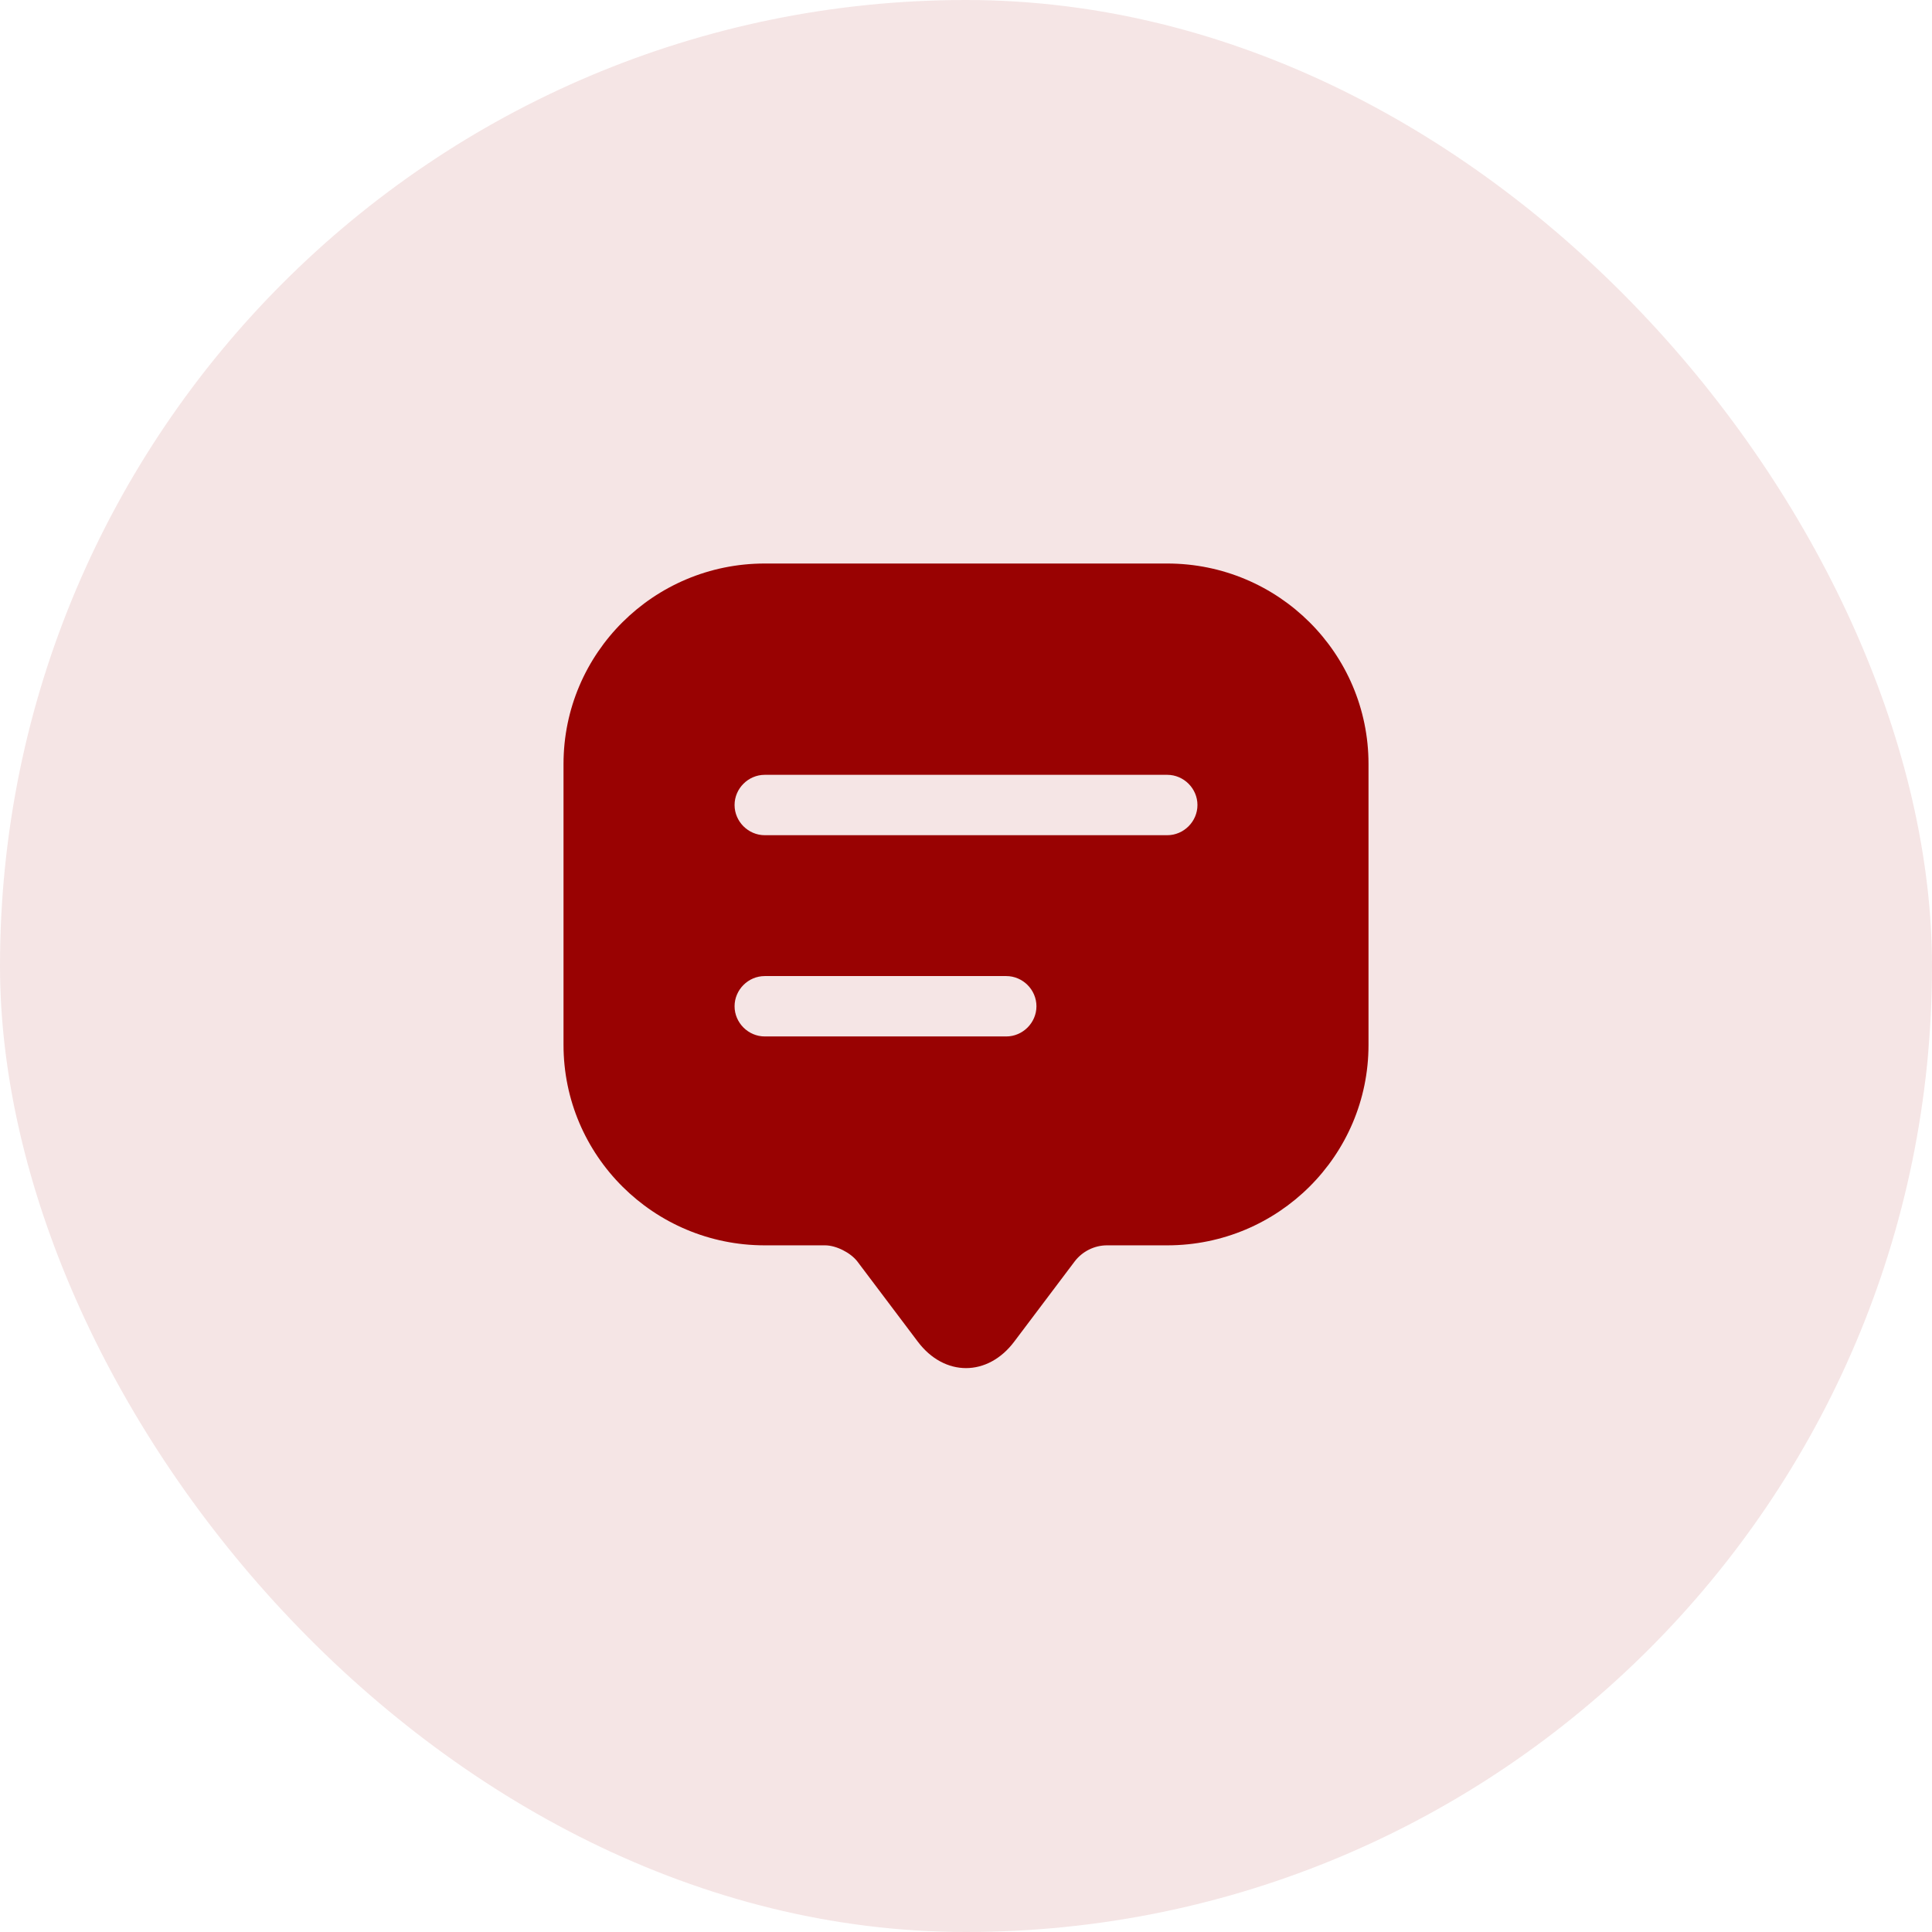
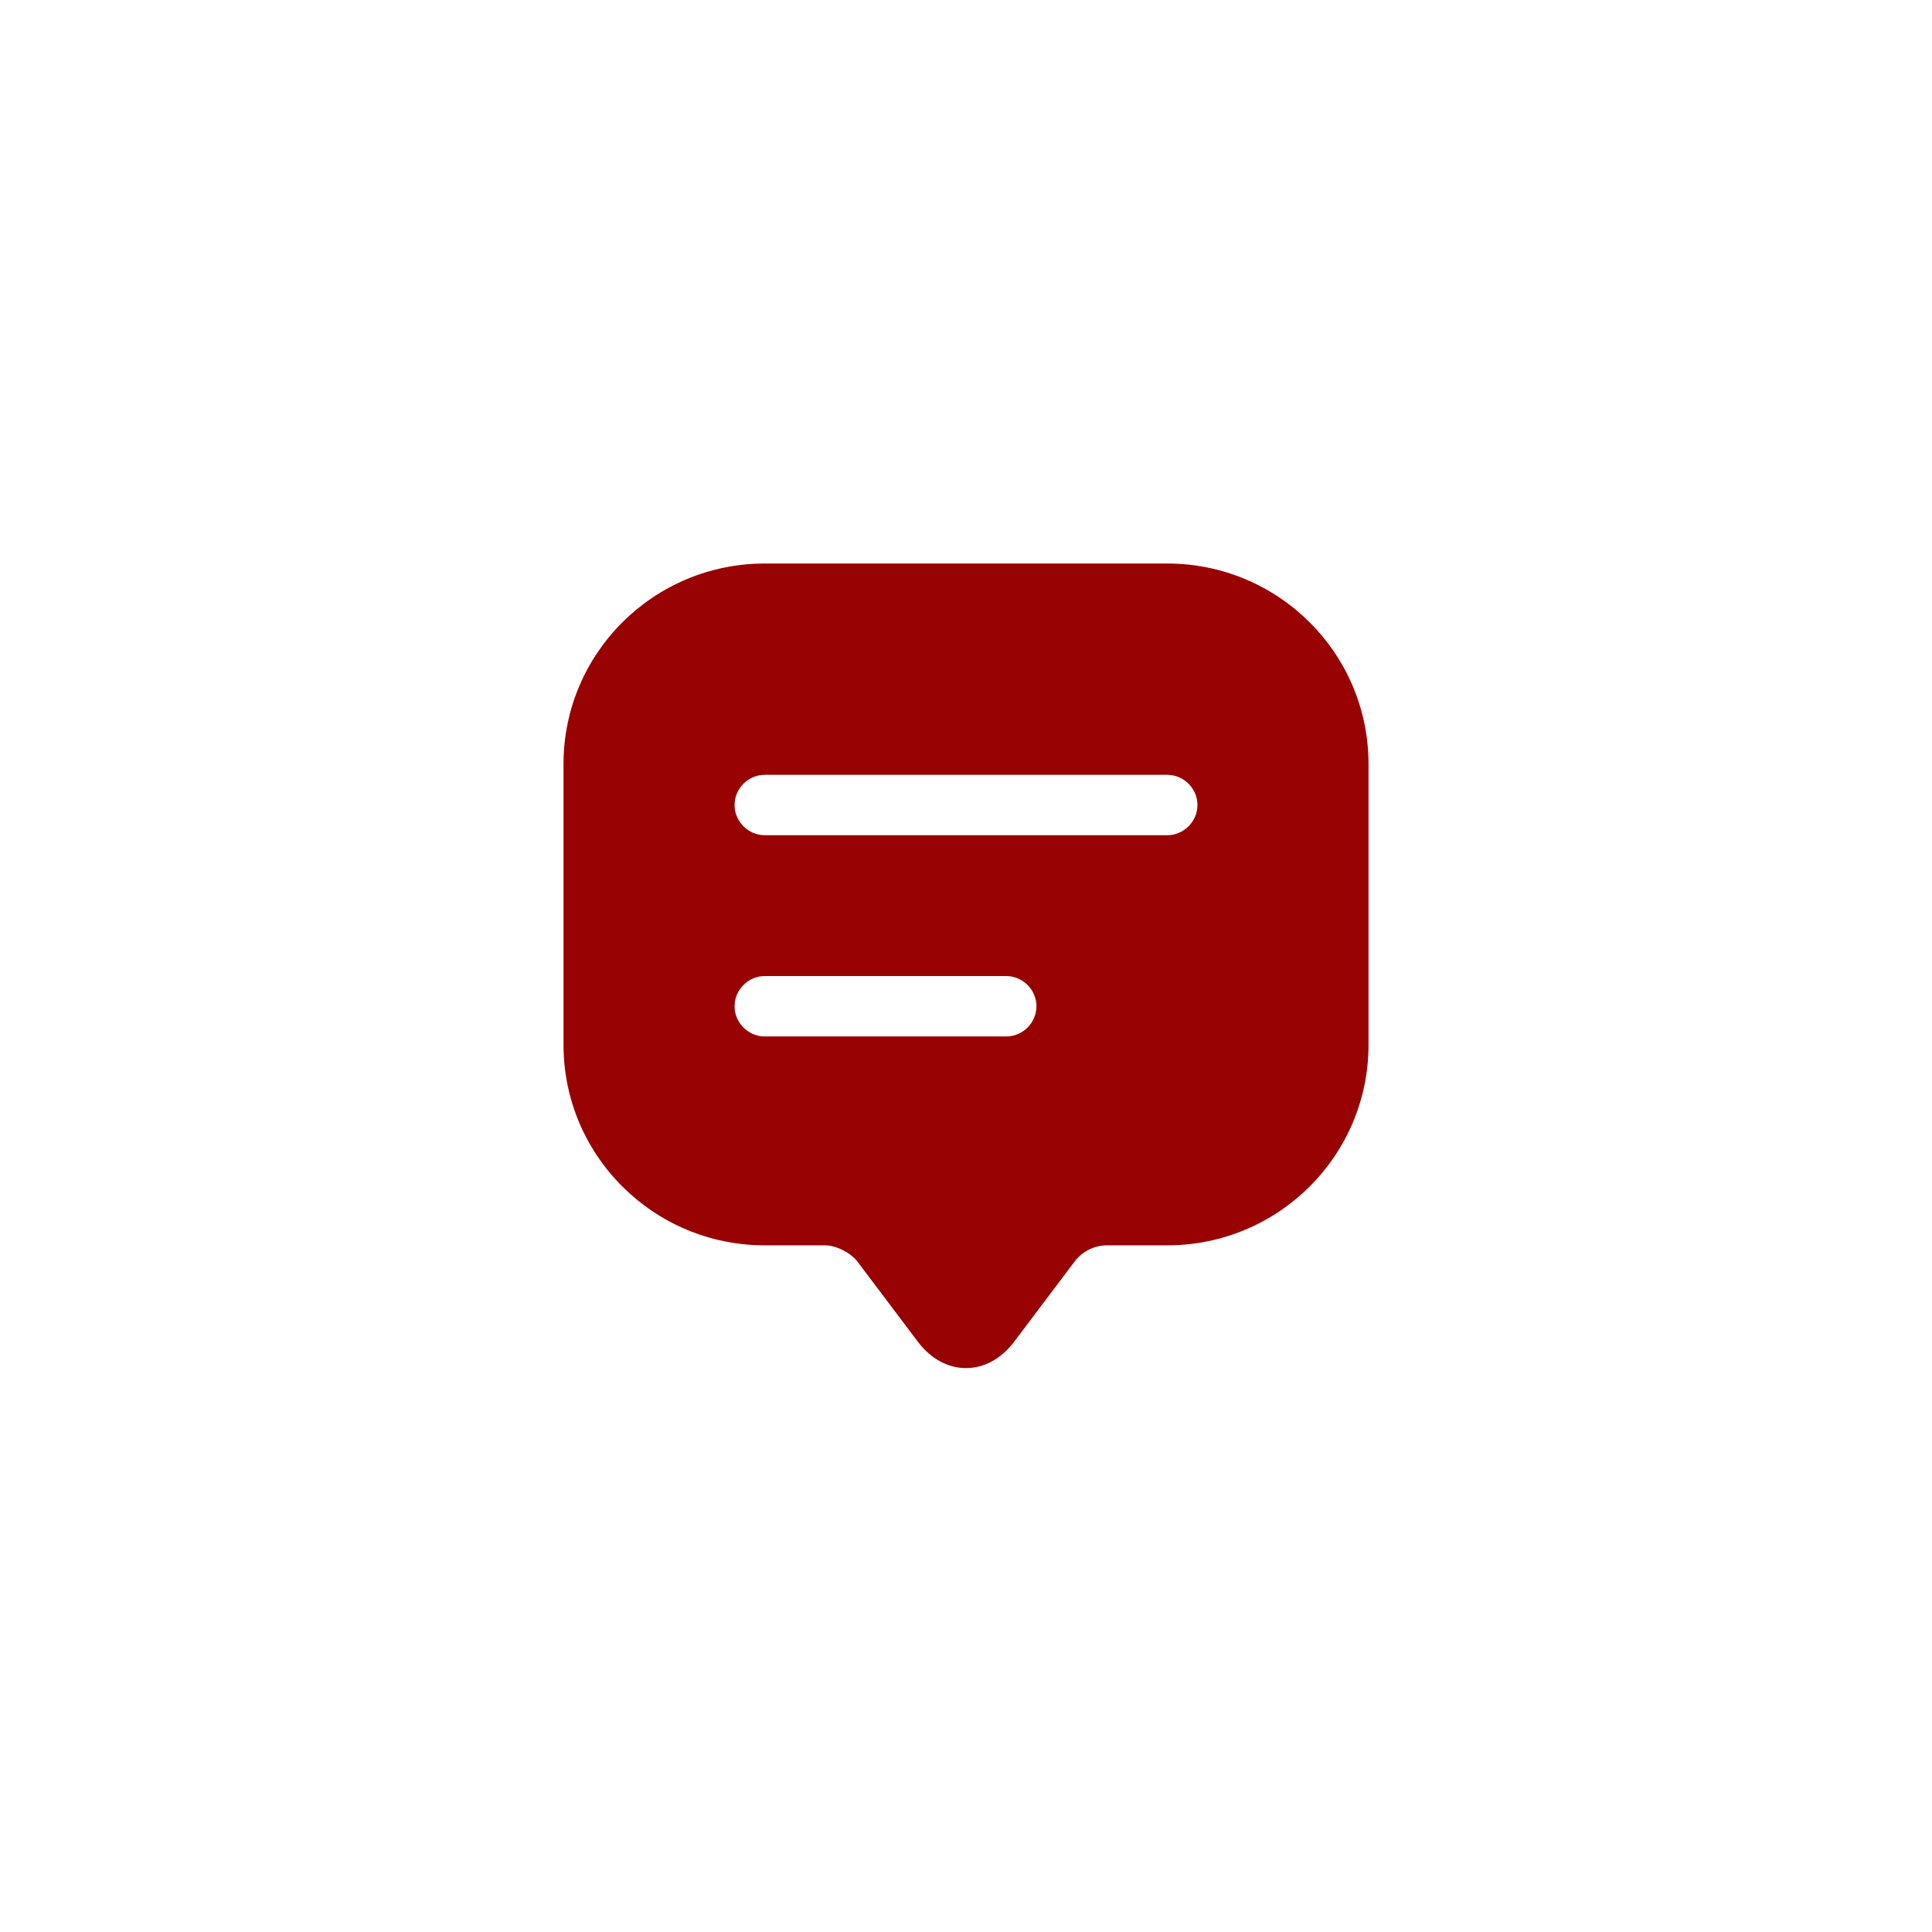
<svg xmlns="http://www.w3.org/2000/svg" width="80" height="80" viewBox="0 0 80 80" fill="none">
-   <rect width="80" height="80" rx="40" fill="#F5E5E5" />
  <path d="M48.334 23.334H31.667C27.067 23.334 23.334 27.05 23.334 31.634V41.6V43.267C23.334 47.85 27.067 51.567 31.667 51.567H34.167C34.617 51.567 35.217 51.867 35.5 52.233L38 55.55C39.1 57.017 40.9 57.017 42 55.55L44.5 52.233C44.817 51.817 45.317 51.567 45.834 51.567H48.334C52.934 51.567 56.667 47.85 56.667 43.267V31.634C56.667 27.05 52.934 23.334 48.334 23.334ZM41.667 42.917H31.667C30.983 42.917 30.417 42.35 30.417 41.667C30.417 40.983 30.983 40.417 31.667 40.417H41.667C42.35 40.417 42.917 40.983 42.917 41.667C42.917 42.35 42.35 42.917 41.667 42.917ZM48.334 34.584H31.667C30.983 34.584 30.417 34.017 30.417 33.334C30.417 32.65 30.983 32.084 31.667 32.084H48.334C49.017 32.084 49.584 32.65 49.584 33.334C49.584 34.017 49.017 34.584 48.334 34.584Z" fill="#990202" />
</svg>